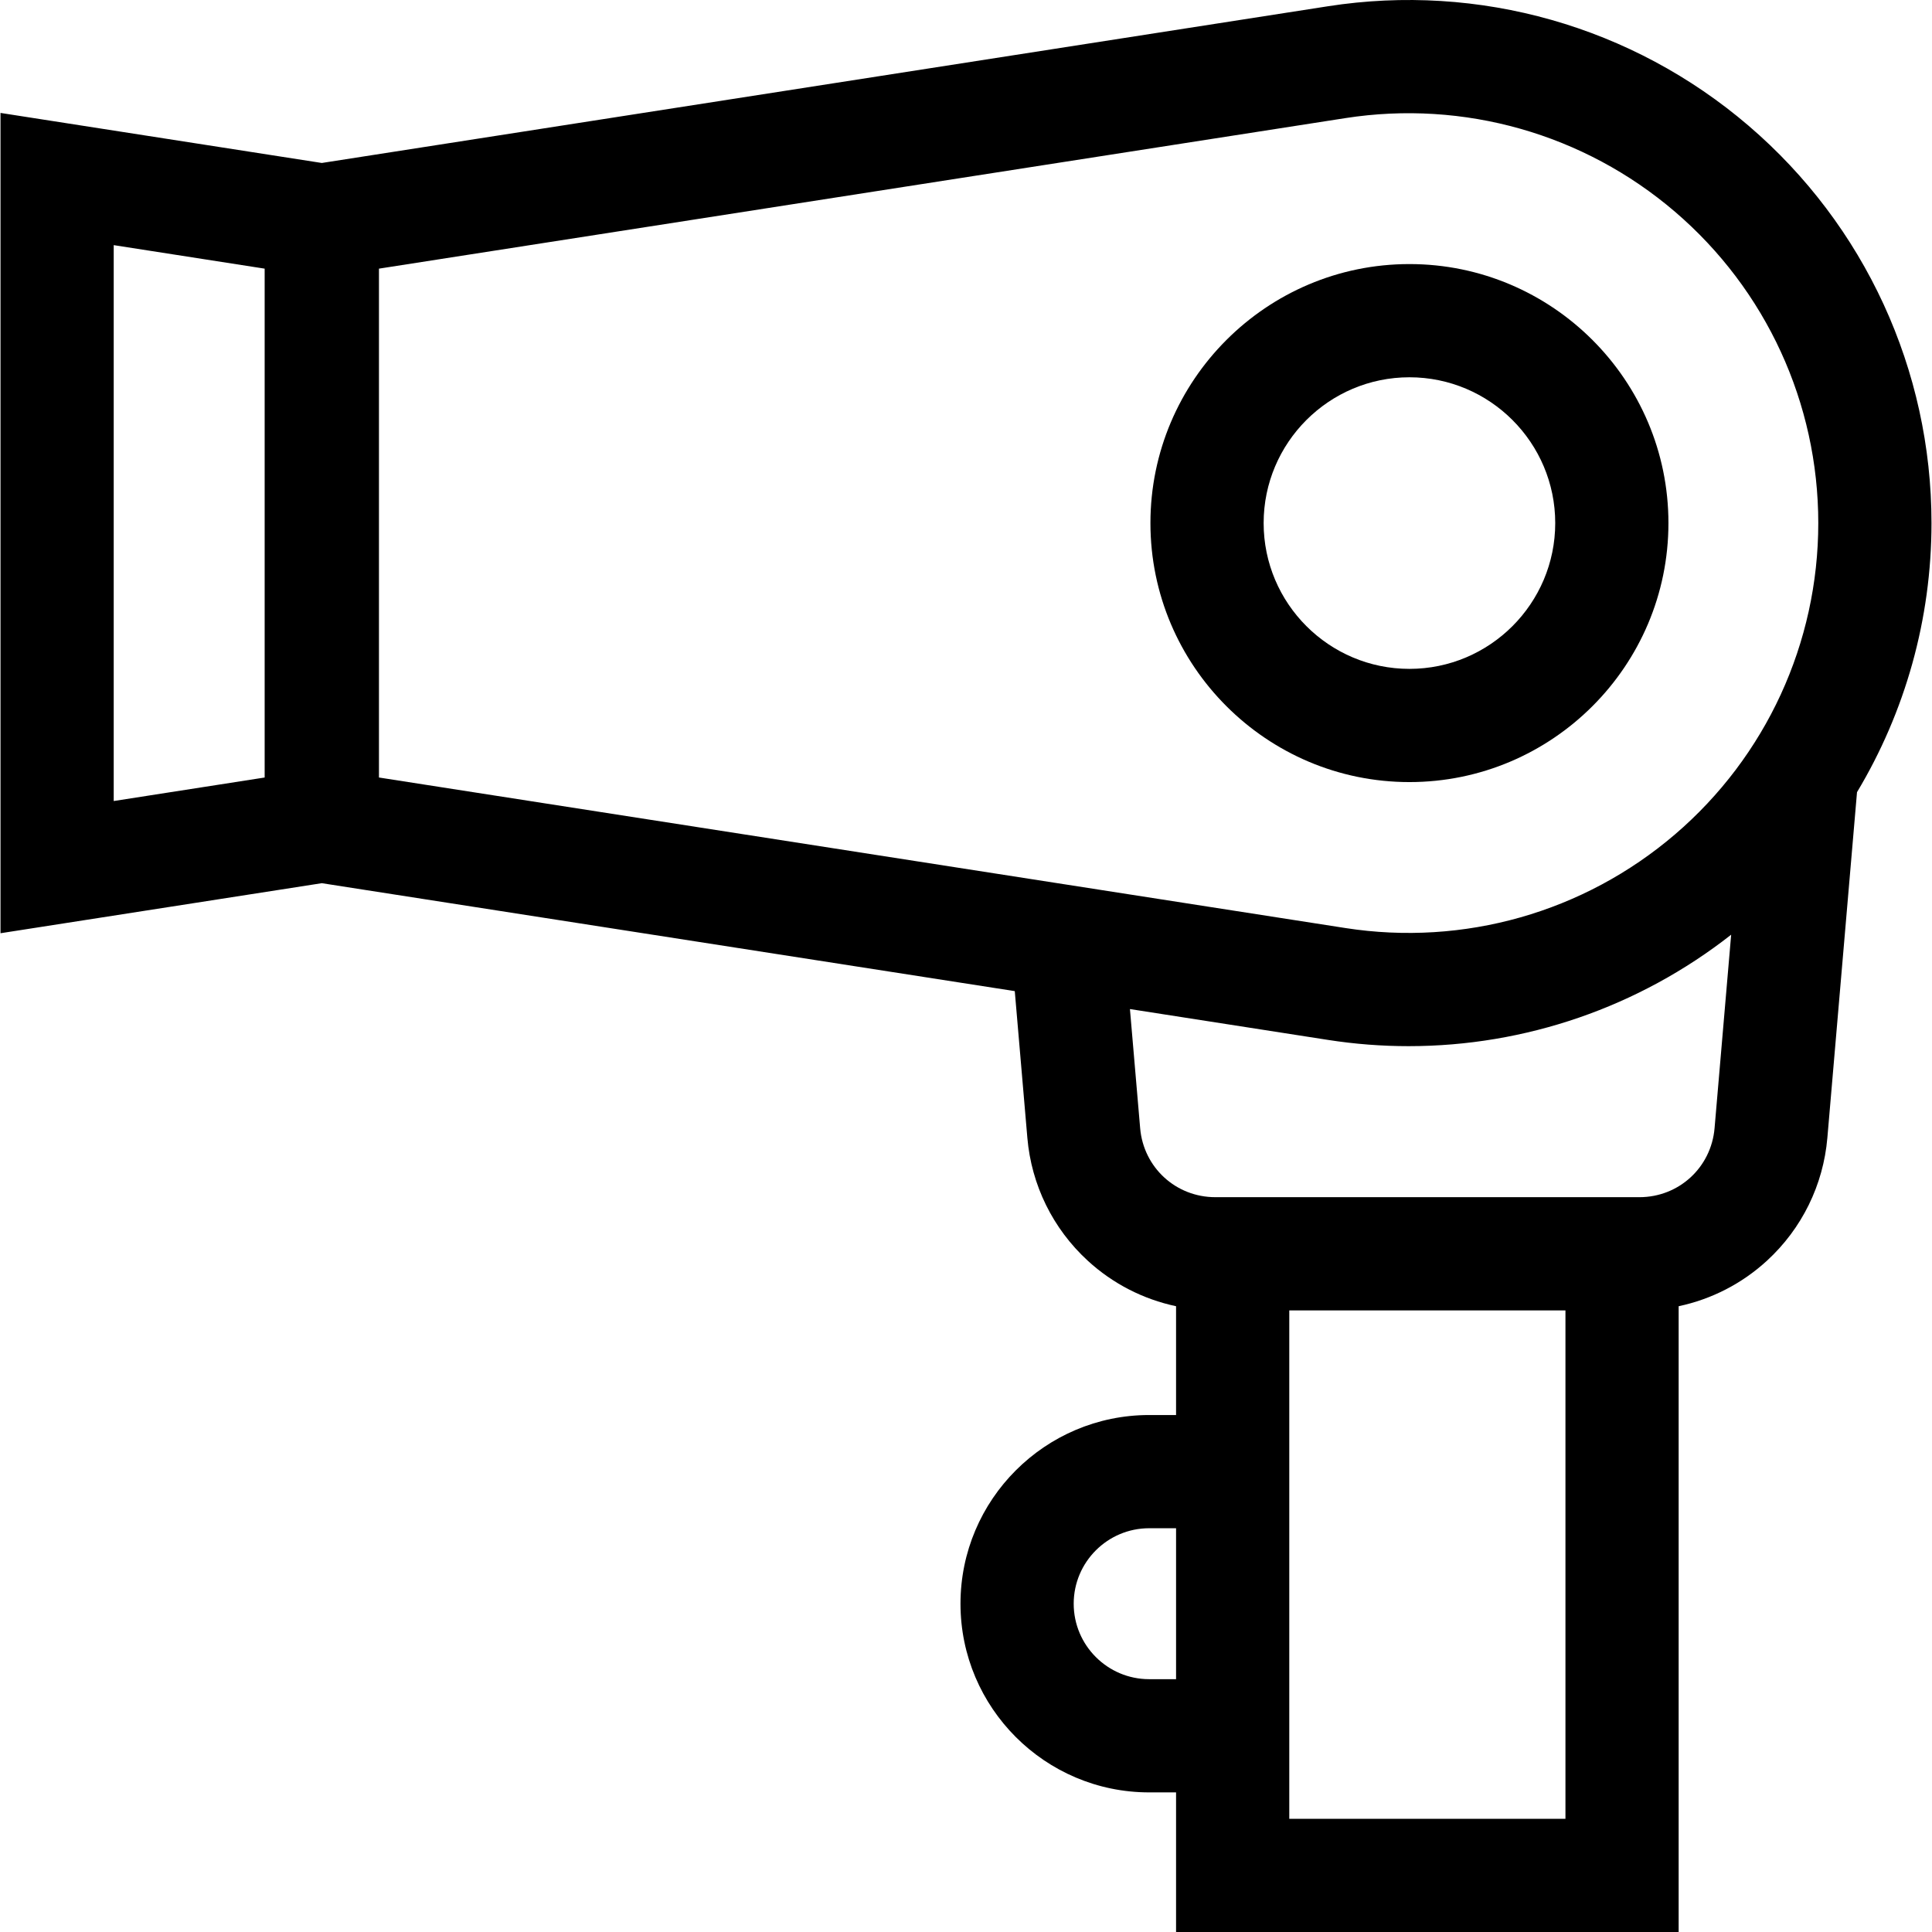
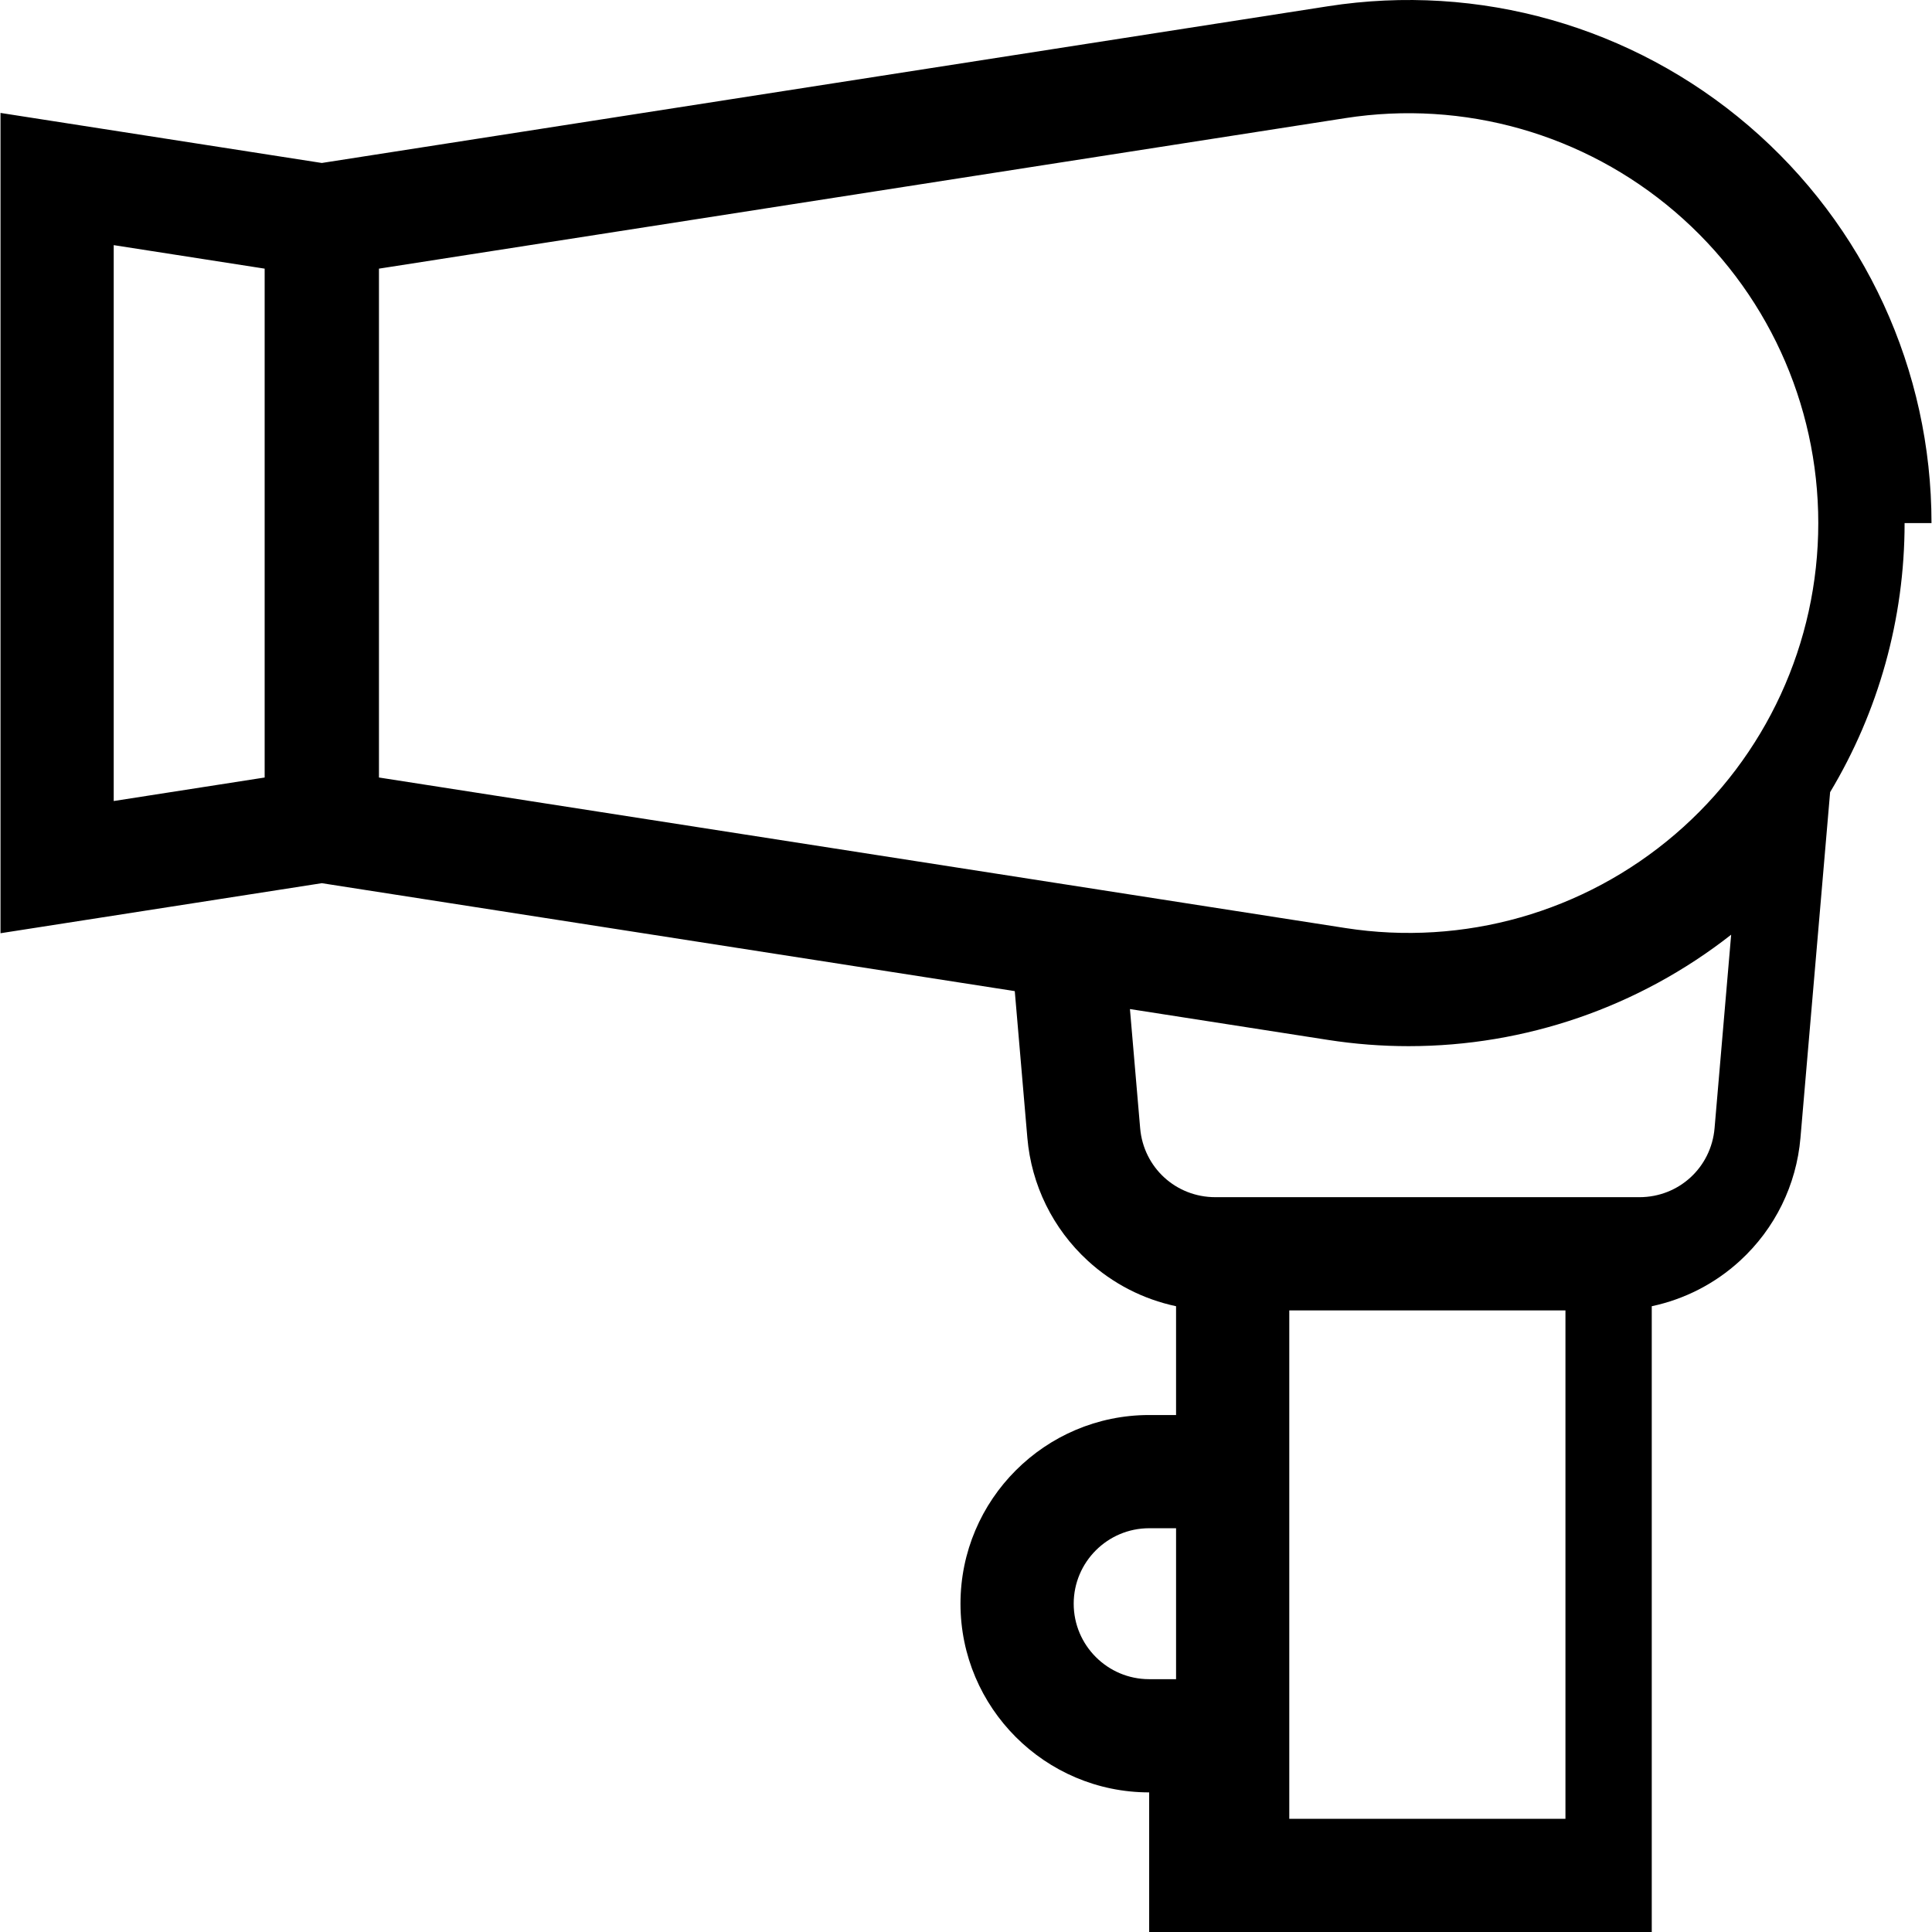
<svg xmlns="http://www.w3.org/2000/svg" id="Capa_1" enable-background="new 0 0 511.979 511.979" height="512" viewBox="0 0 511.979 511.979" width="512">
  <g>
-     <path d="m511.845 138.615c0-40.541-17.661-78.915-48.455-105.283-30.794-26.368-71.43-37.913-111.486-31.674l-266.624 41.529-85.145-13.262v217.381l85.145-13.262 183.634 28.603 3.335 38.878c1.073 12.508 6.757 24.072 16.006 32.562 6.648 6.102 14.725 10.221 23.402 12.062v28.833h-7.128c-27.57 0-50 22.43-50 50s22.43 50 50 50h7.128v36.999h133.185v-165.833c8.677-1.841 16.753-5.96 23.401-12.062 9.249-8.489 14.934-20.054 16.007-32.562l7.858-91.601c12.783-21.297 19.737-45.876 19.737-71.308zm-441.71 67.425-40 6.23v-147.31l40 6.23zm30.29-134.85 256.096-39.89c31.389-4.888 63.229 4.158 87.356 24.818 24.129 20.661 37.967 50.729 37.967 82.496 0 31.766-13.838 61.835-37.967 82.496-24.128 20.661-55.966 29.708-87.356 24.818l-256.096-39.89zm204.105 373.79c-11.028 0-20-8.972-20-20s8.972-20 20-20h7.128v40zm110.313 36.999h-73.185v-134.728h73.185zm19.59-164.728h-112.367c-10.466 0-19.032-7.863-19.926-18.291l-2.707-31.561 52.471 8.173c7.134 1.111 14.282 1.658 21.394 1.658 30.85-.001 60.939-10.304 85.46-29.538l-4.398 51.268c-.895 10.428-9.461 18.291-19.927 18.291z" />
-     <path d="m442.135 138.615c0-37.846-30.79-68.636-68.636-68.636s-68.635 30.79-68.635 68.636 30.79 68.636 68.635 68.636 68.636-30.79 68.636-68.636zm-107.271 0c0-21.304 17.332-38.636 38.635-38.636s38.636 17.332 38.636 38.636-17.332 38.636-38.636 38.636-38.635-17.332-38.635-38.636z" />
+     <path d="m511.845 138.615c0-40.541-17.661-78.915-48.455-105.283-30.794-26.368-71.43-37.913-111.486-31.674l-266.624 41.529-85.145-13.262v217.381l85.145-13.262 183.634 28.603 3.335 38.878c1.073 12.508 6.757 24.072 16.006 32.562 6.648 6.102 14.725 10.221 23.402 12.062v28.833h-7.128c-27.57 0-50 22.43-50 50s22.43 50 50 50v36.999h133.185v-165.833c8.677-1.841 16.753-5.96 23.401-12.062 9.249-8.489 14.934-20.054 16.007-32.562l7.858-91.601c12.783-21.297 19.737-45.876 19.737-71.308zm-441.71 67.425-40 6.23v-147.31l40 6.23zm30.29-134.85 256.096-39.89c31.389-4.888 63.229 4.158 87.356 24.818 24.129 20.661 37.967 50.729 37.967 82.496 0 31.766-13.838 61.835-37.967 82.496-24.128 20.661-55.966 29.708-87.356 24.818l-256.096-39.89zm204.105 373.79c-11.028 0-20-8.972-20-20s8.972-20 20-20h7.128v40zm110.313 36.999h-73.185v-134.728h73.185zm19.59-164.728h-112.367c-10.466 0-19.032-7.863-19.926-18.291l-2.707-31.561 52.471 8.173c7.134 1.111 14.282 1.658 21.394 1.658 30.85-.001 60.939-10.304 85.46-29.538l-4.398 51.268c-.895 10.428-9.461 18.291-19.927 18.291z" />
  </g>
</svg>